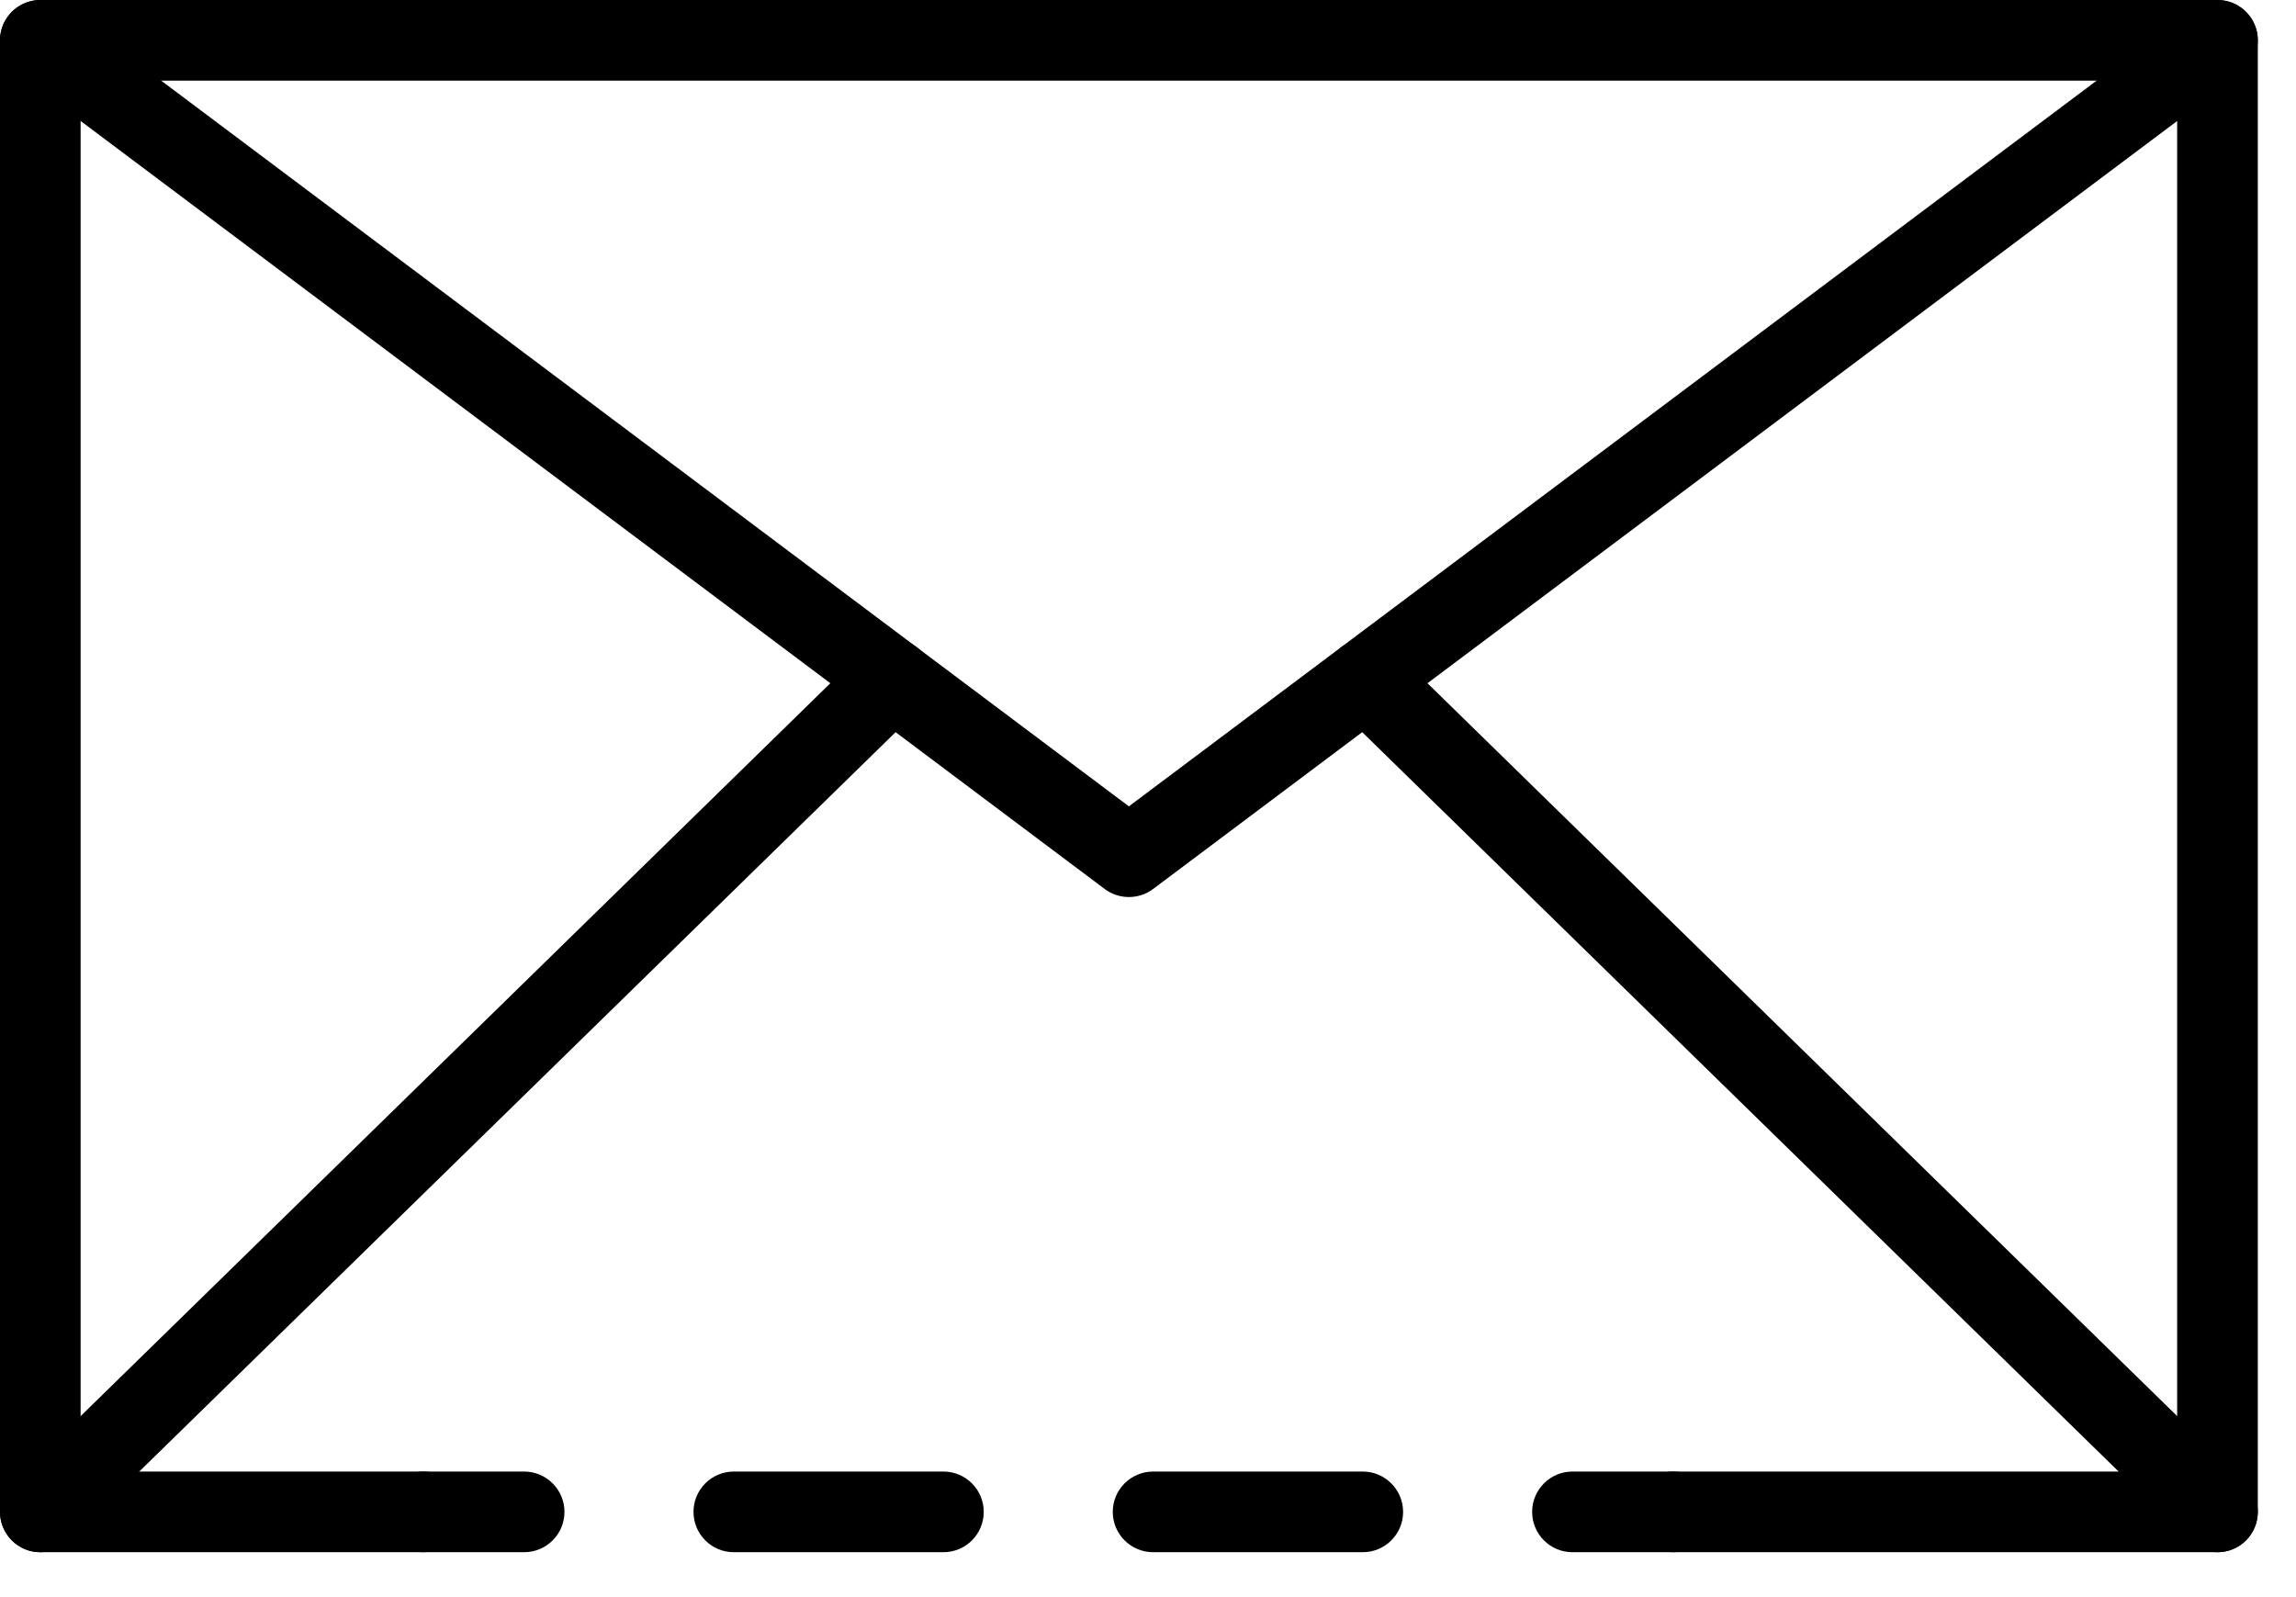
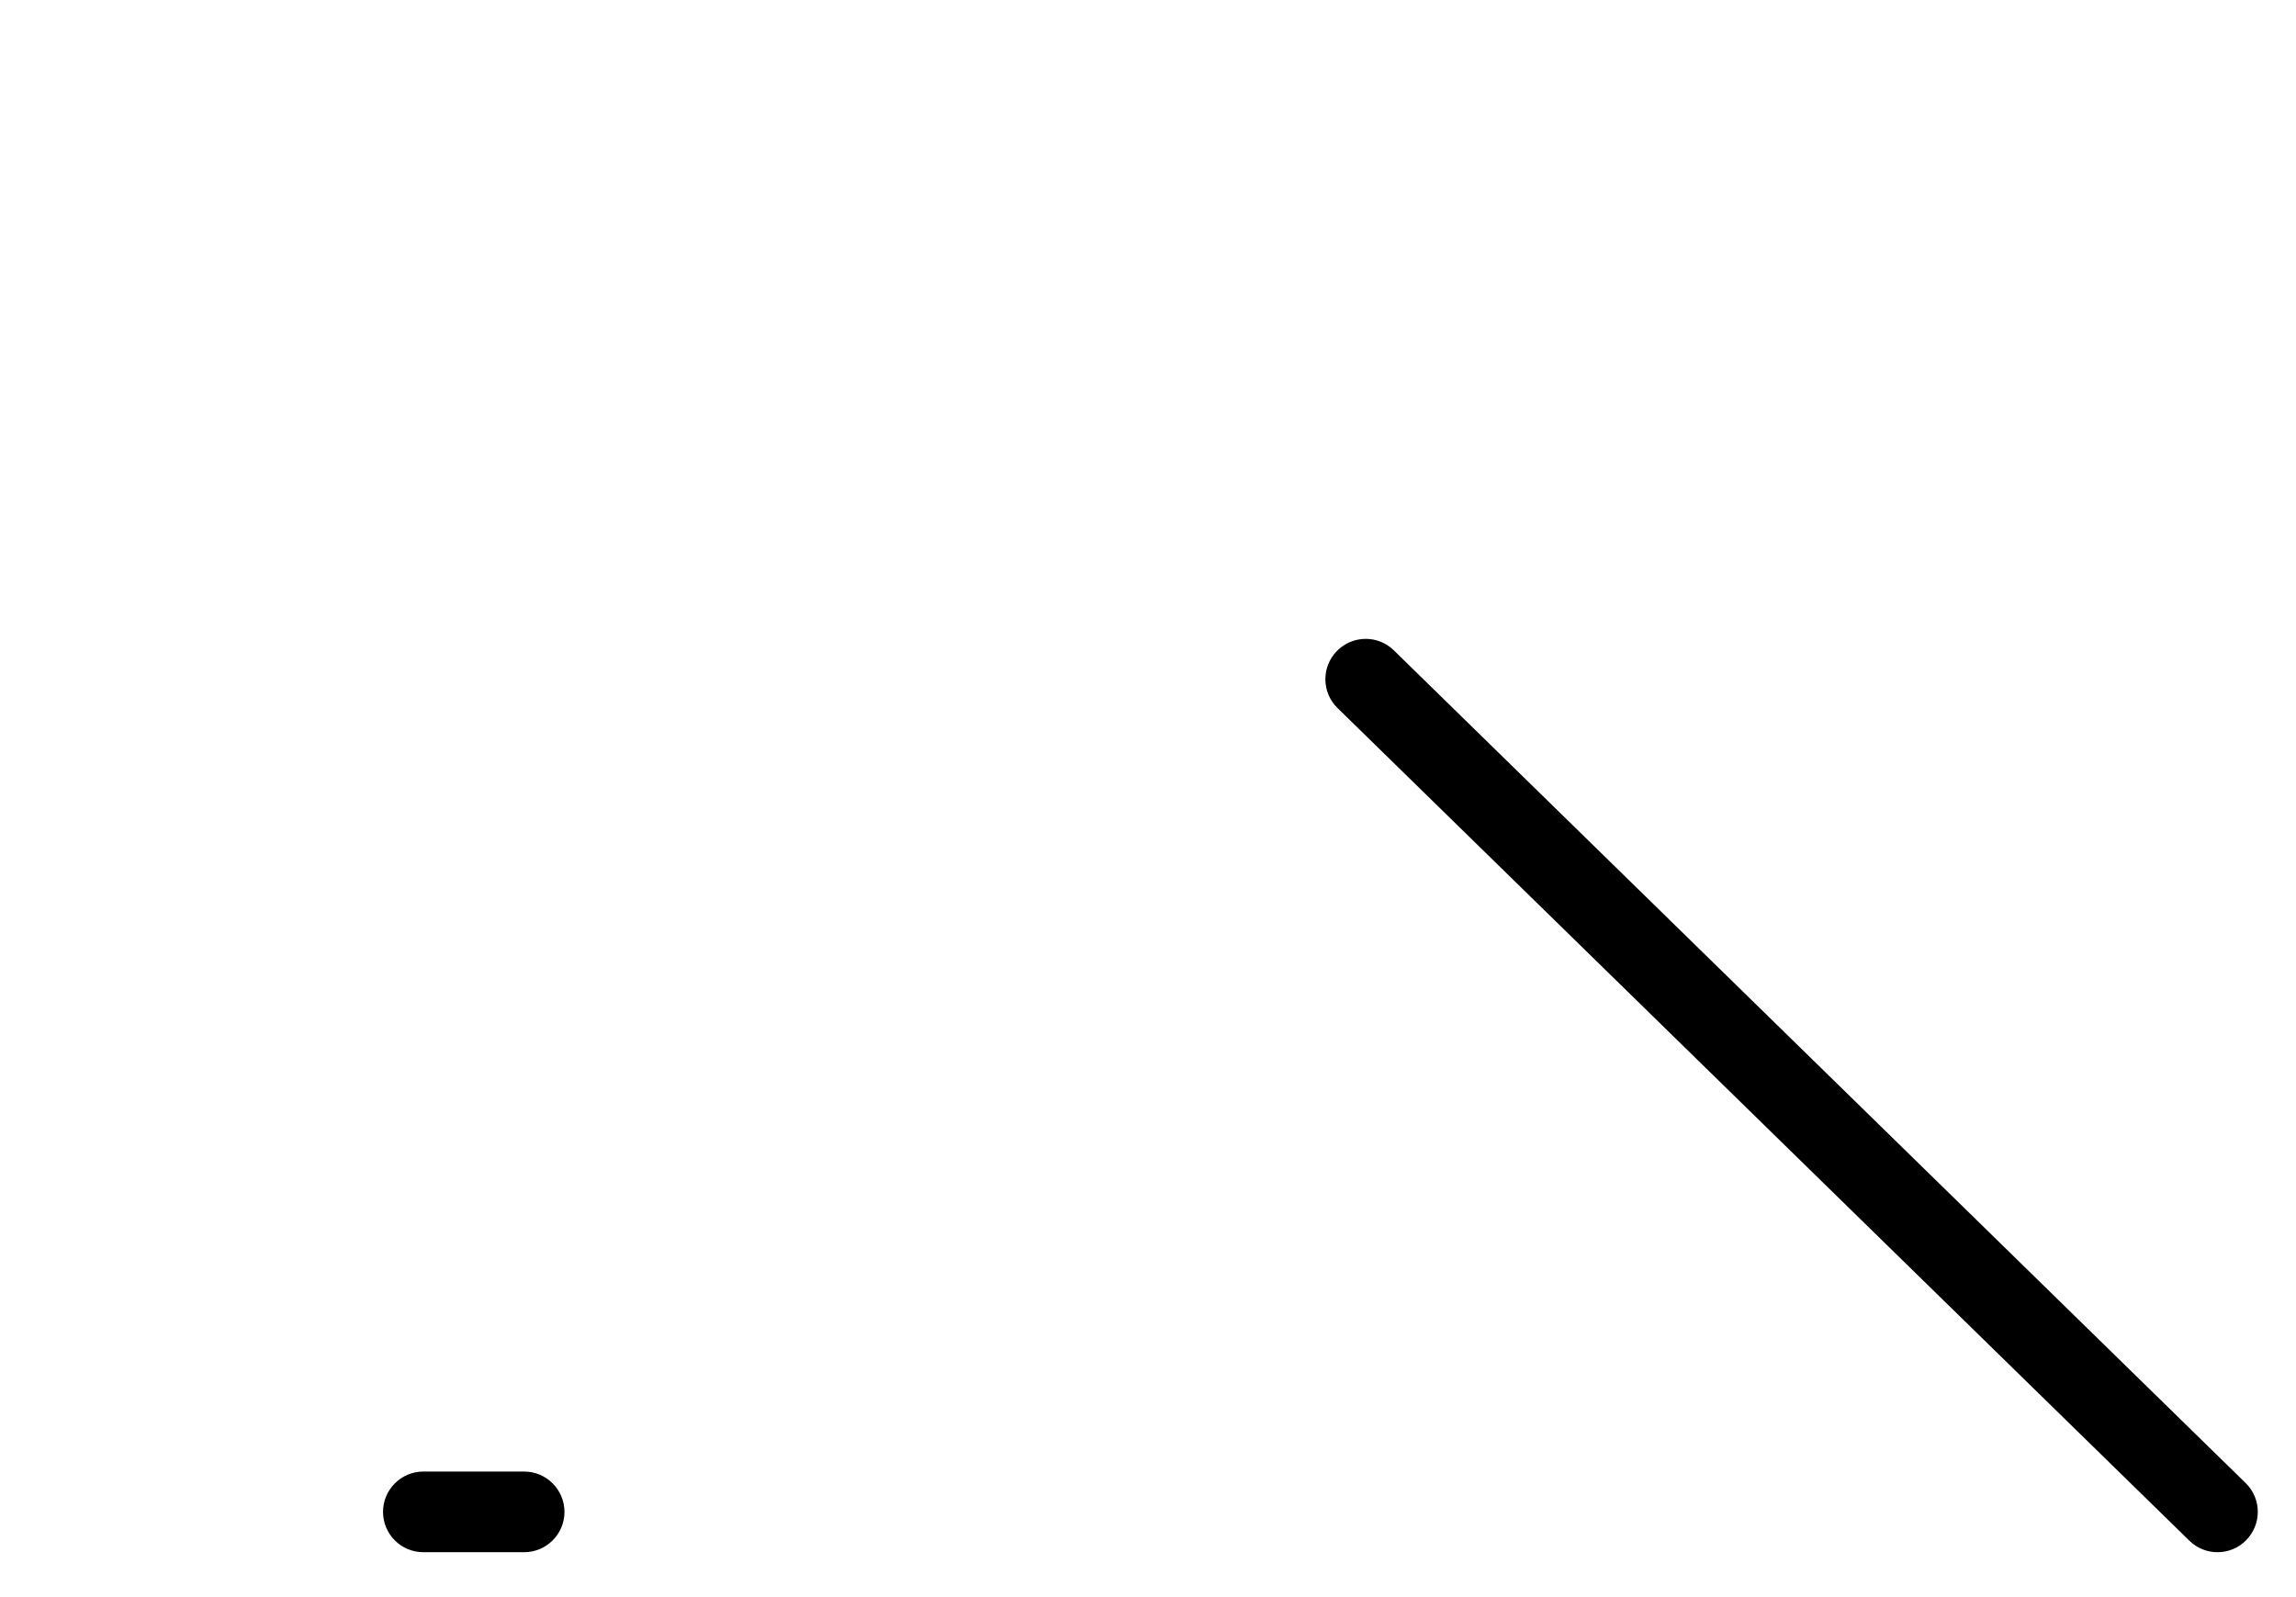
<svg xmlns="http://www.w3.org/2000/svg" width="46" height="32" viewBox="0 0 46 32" fill="none">
-   <path d="M33.523 31.1H31.503C31.058 31.1 30.696 30.739 30.696 30.292C30.696 29.847 31.058 29.484 31.503 29.484H33.523C33.969 29.484 34.331 29.847 34.331 30.292C34.331 30.739 33.969 31.1 33.523 31.1Z" fill="black" />
-   <path d="M18.902 31.1H14.701C14.255 31.1 13.894 30.739 13.894 30.292C13.894 29.847 14.255 29.484 14.701 29.484H18.902C19.348 29.484 19.709 29.847 19.709 30.292C19.709 30.739 19.348 31.1 18.902 31.1ZM27.303 31.1H23.102C22.657 31.1 22.294 30.739 22.294 30.292C22.294 29.847 22.657 29.484 23.102 29.484H27.303C27.749 29.484 28.111 29.847 28.111 30.292C28.111 30.739 27.749 31.1 27.303 31.1Z" fill="black" />
  <path d="M10.501 31.1H8.482C8.035 31.1 7.674 30.739 7.674 30.292C7.674 29.847 8.035 29.484 8.482 29.484H10.501C10.947 29.484 11.309 29.847 11.309 30.292C11.309 30.739 10.947 31.1 10.501 31.1Z" fill="black" />
-   <path d="M44.427 31.1H33.523C33.077 31.1 32.715 30.739 32.715 30.292C32.715 29.847 33.077 29.484 33.523 29.484H43.619V1.616H1.615V29.484H8.482C8.928 29.484 9.289 29.847 9.289 30.292C9.289 30.739 8.928 31.1 8.482 31.1H0.808C0.362 31.1 0 30.739 0 30.292V0.808C0 0.363 0.362 9.60343e-05 0.808 9.60343e-05H44.427C44.873 9.60343e-05 45.235 0.363 45.235 0.808V30.292C45.235 30.739 44.873 31.1 44.427 31.1" fill="black" />
-   <path d="M22.617 17.973C22.447 17.973 22.276 17.92 22.133 17.812L0.323 1.455C-0.034 1.187 -0.106 0.68 0.162 0.324C0.429 -0.032 0.935 -0.107 1.292 0.163L22.617 16.156L43.943 0.163C44.301 -0.107 44.806 -0.032 45.074 0.324C45.341 0.68 45.269 1.187 44.912 1.455L23.102 17.812C22.959 17.92 22.788 17.973 22.617 17.973Z" fill="black" />
-   <path d="M0.808 31.1C0.598 31.1 0.389 31.019 0.231 30.857C-0.081 30.537 -0.075 30.027 0.243 29.715L17.309 13.031C17.63 12.719 18.141 12.725 18.452 13.044C18.764 13.363 18.758 13.875 18.439 14.185L1.373 30.869C1.215 31.023 1.011 31.1 0.808 31.1Z" fill="black" />
  <path d="M44.427 31.1C44.223 31.1 44.02 31.023 43.863 30.869L26.796 14.185C26.478 13.875 26.472 13.363 26.784 13.044C27.097 12.724 27.608 12.719 27.926 13.031L44.992 29.715C45.311 30.027 45.316 30.537 45.004 30.857C44.847 31.019 44.637 31.1 44.427 31.1" fill="black" />
</svg>